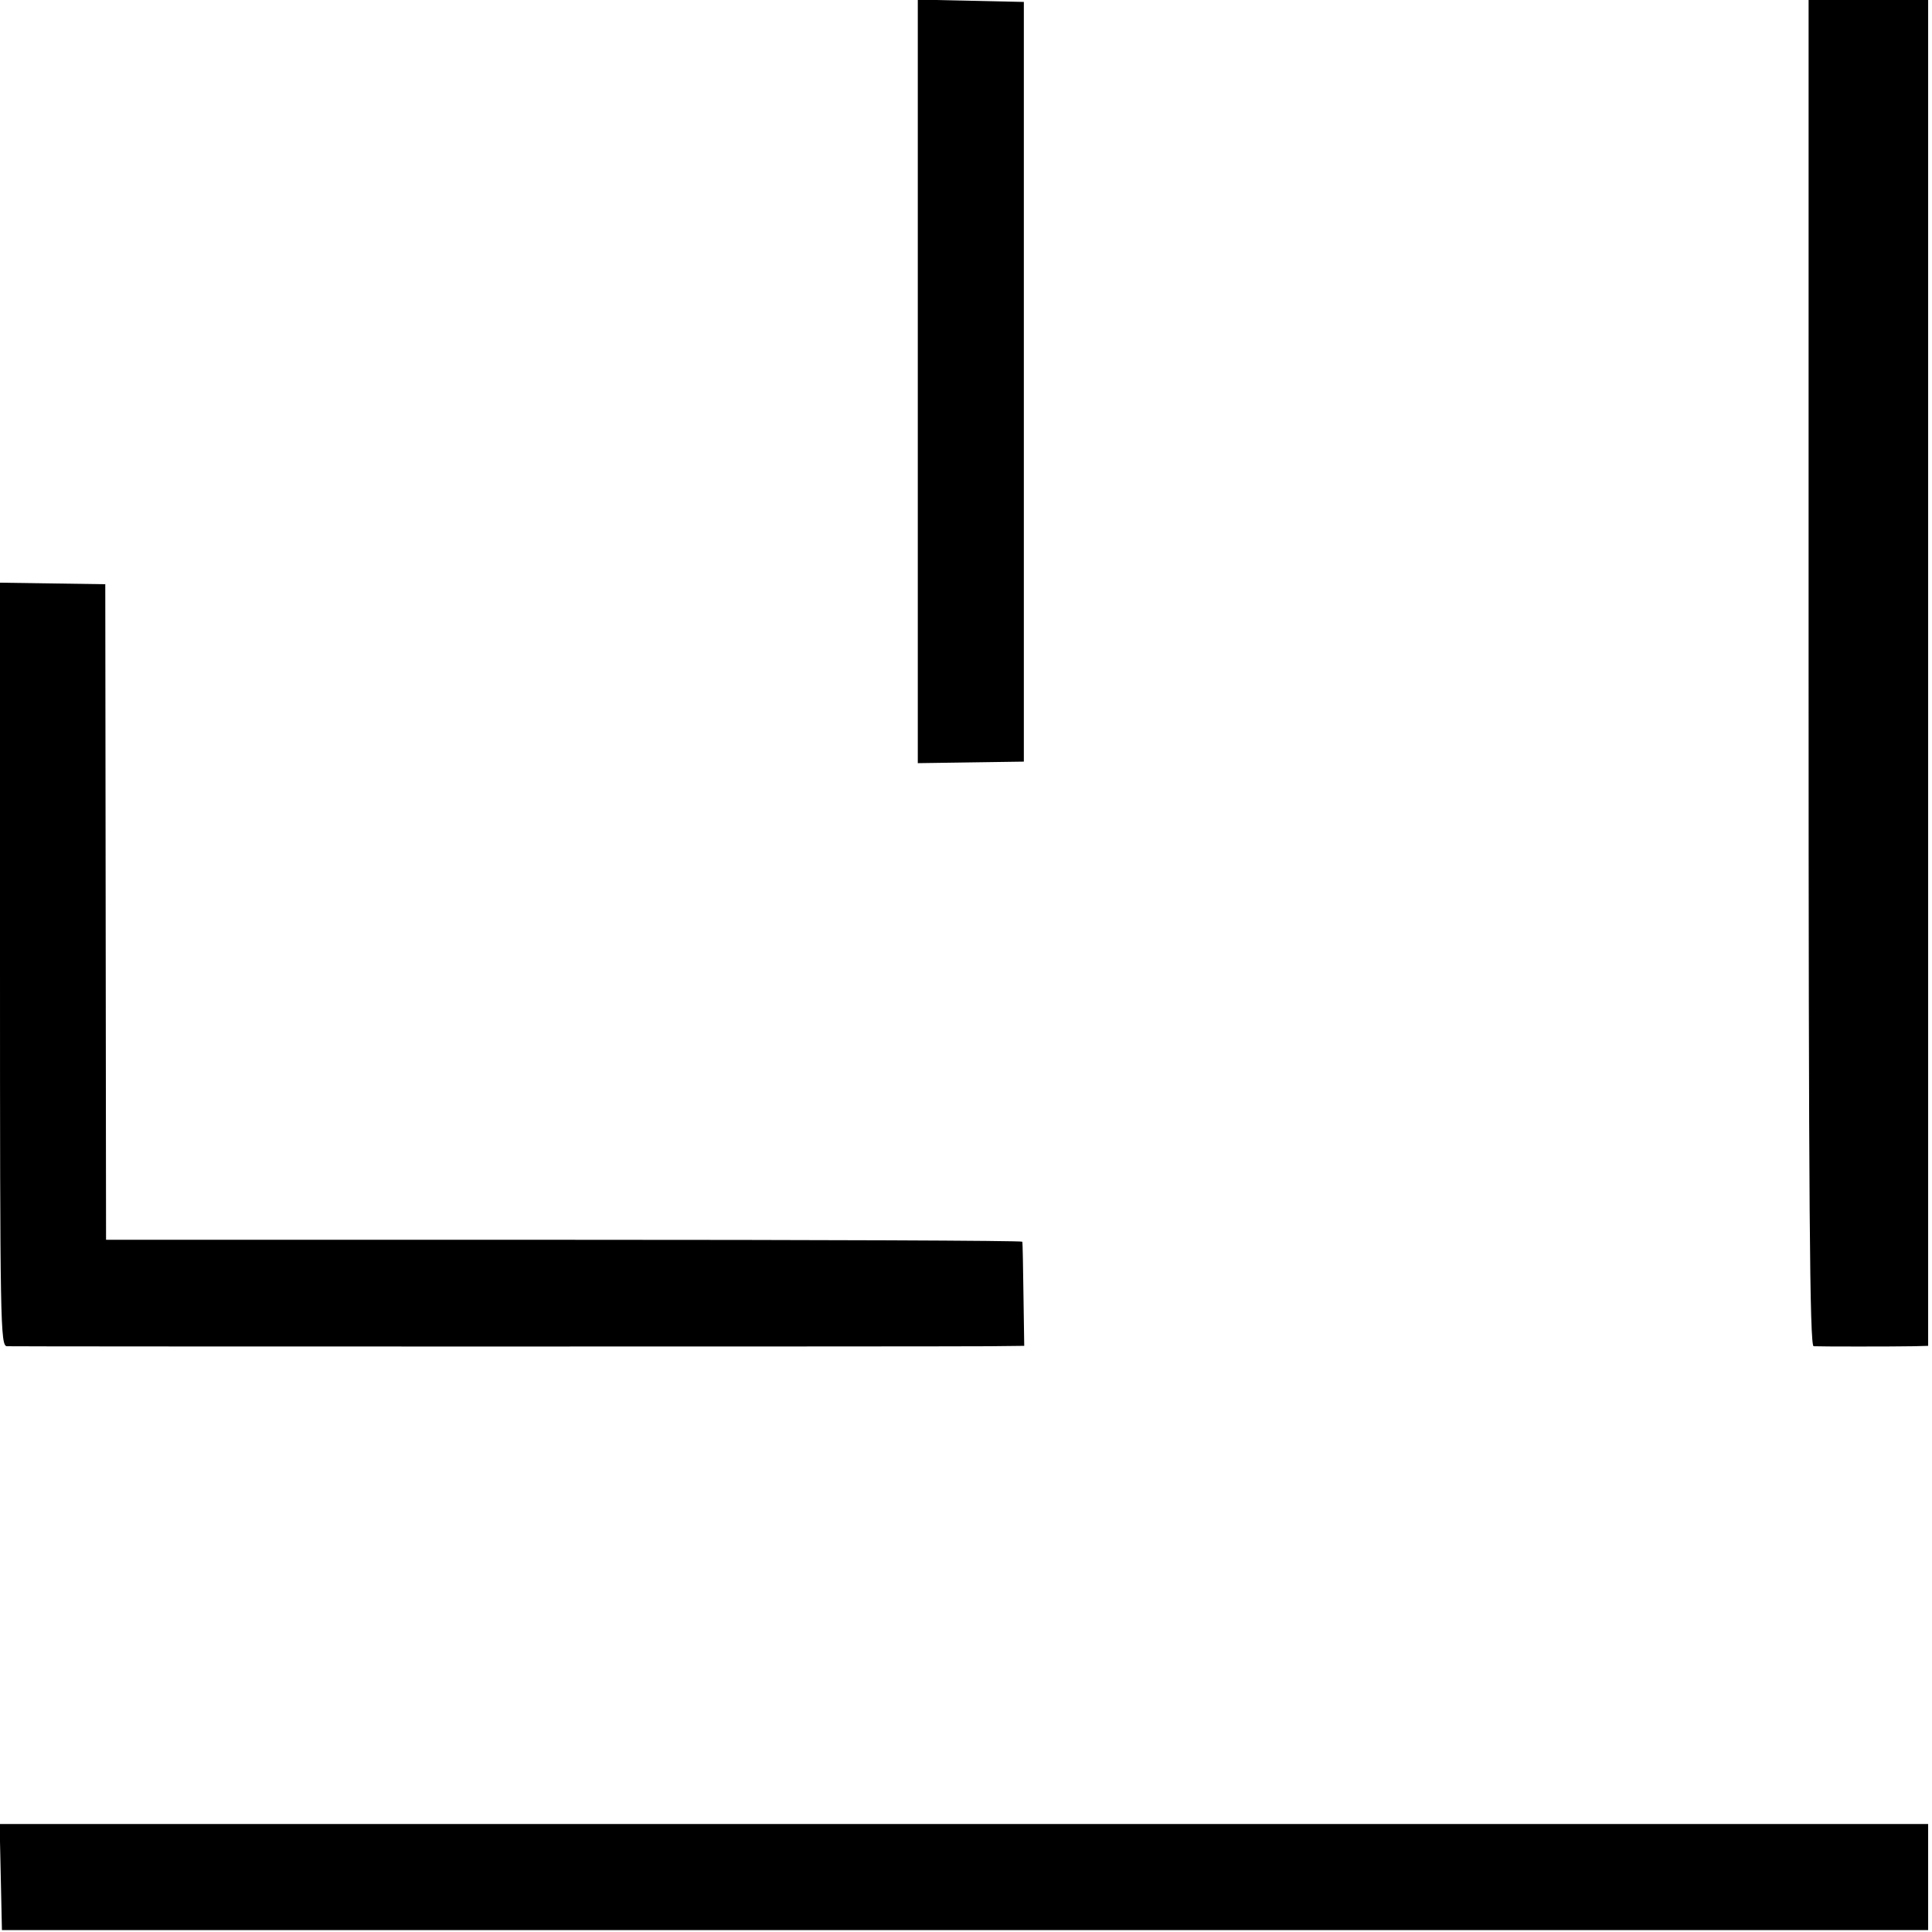
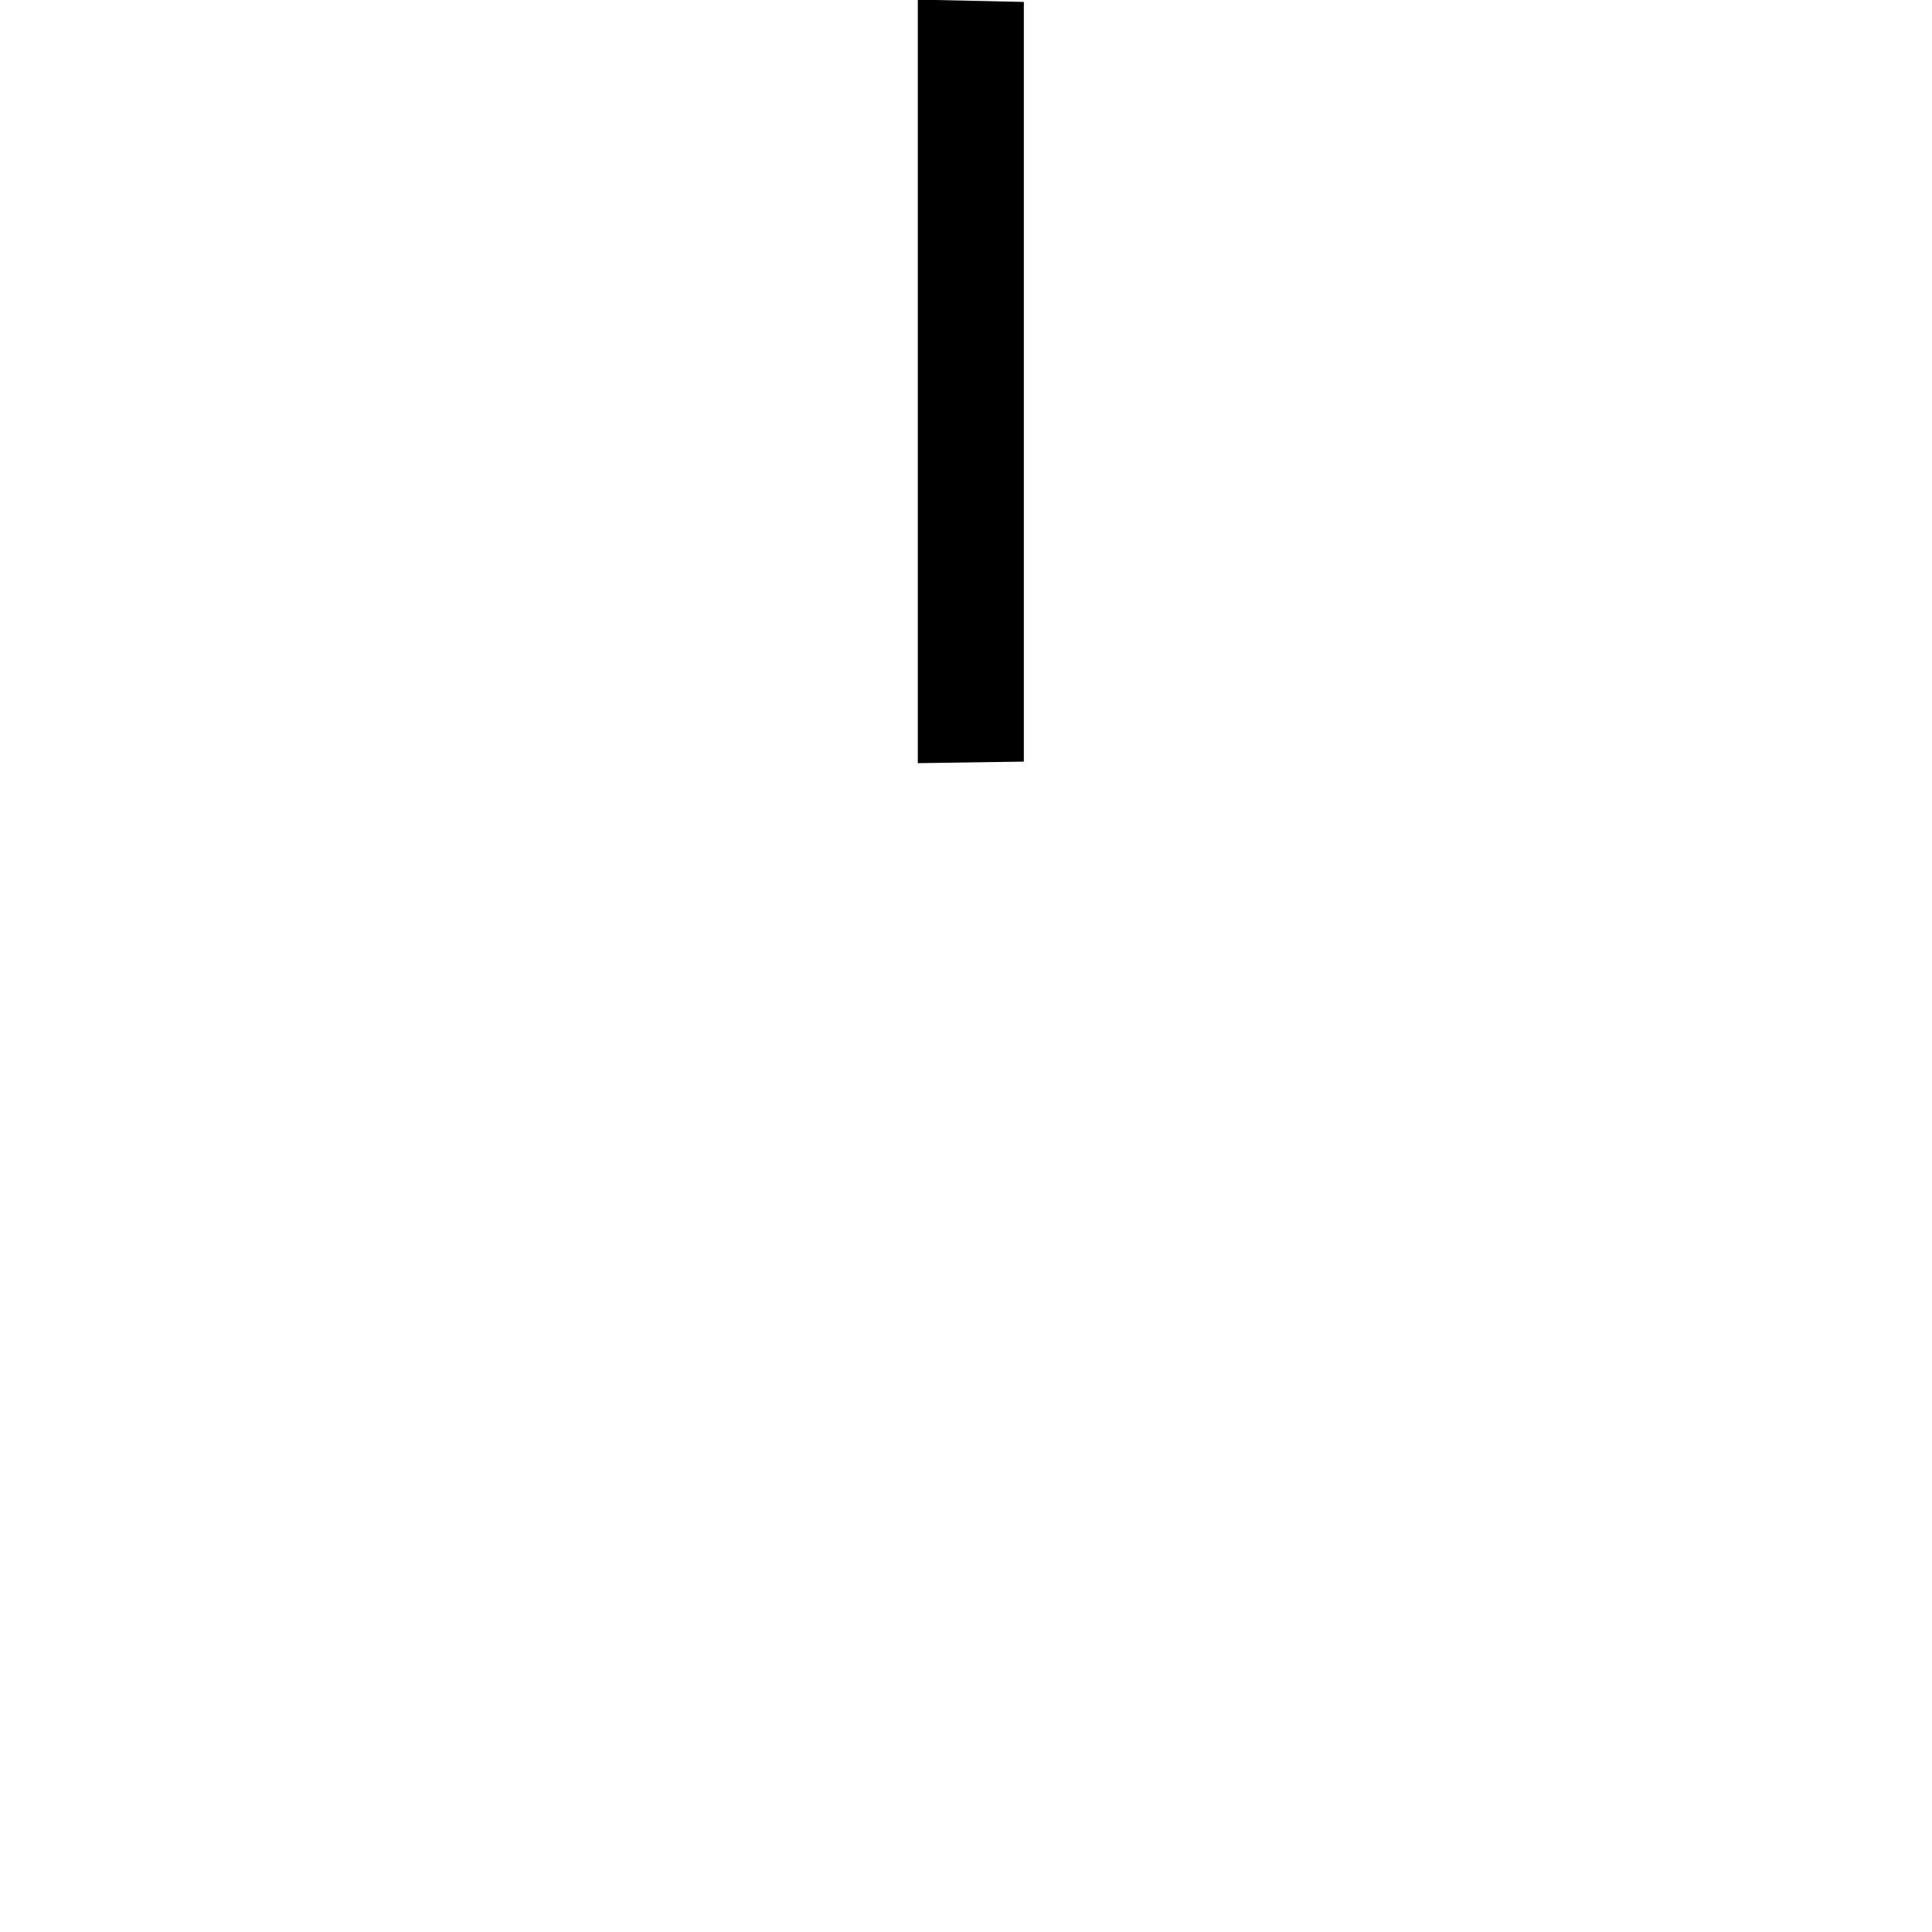
<svg xmlns="http://www.w3.org/2000/svg" version="1.0" width="501pt" height="501pt" viewBox="0 0 501 501">
  <g transform="translate(0,501) scale(0.1,-0.1)" fill="#000" stroke="none">
    <path d="M2380 4021v-990l138 2 137 2v985 985l-137 3-138 3v-990z" />
-     <path d="M4690 3265c0-1389 3-1745 13-1746 15-1 208-1 260 0l37 1v1745 1745h-155-155V3265z" />
-     <path d="M0 2510c0-936 1-990 18-991 23-1 2432-1 2547 0l91 1-2 133c-1 72-2 134-3 137 0 3-535 5-1188 5H275l-1 850-1 850-137 2-136 2v-989z" />
-     <path d="M2 143 5 5h2498H5e3v137 138H25e2-1l3-137z" />
  </g>
</svg>